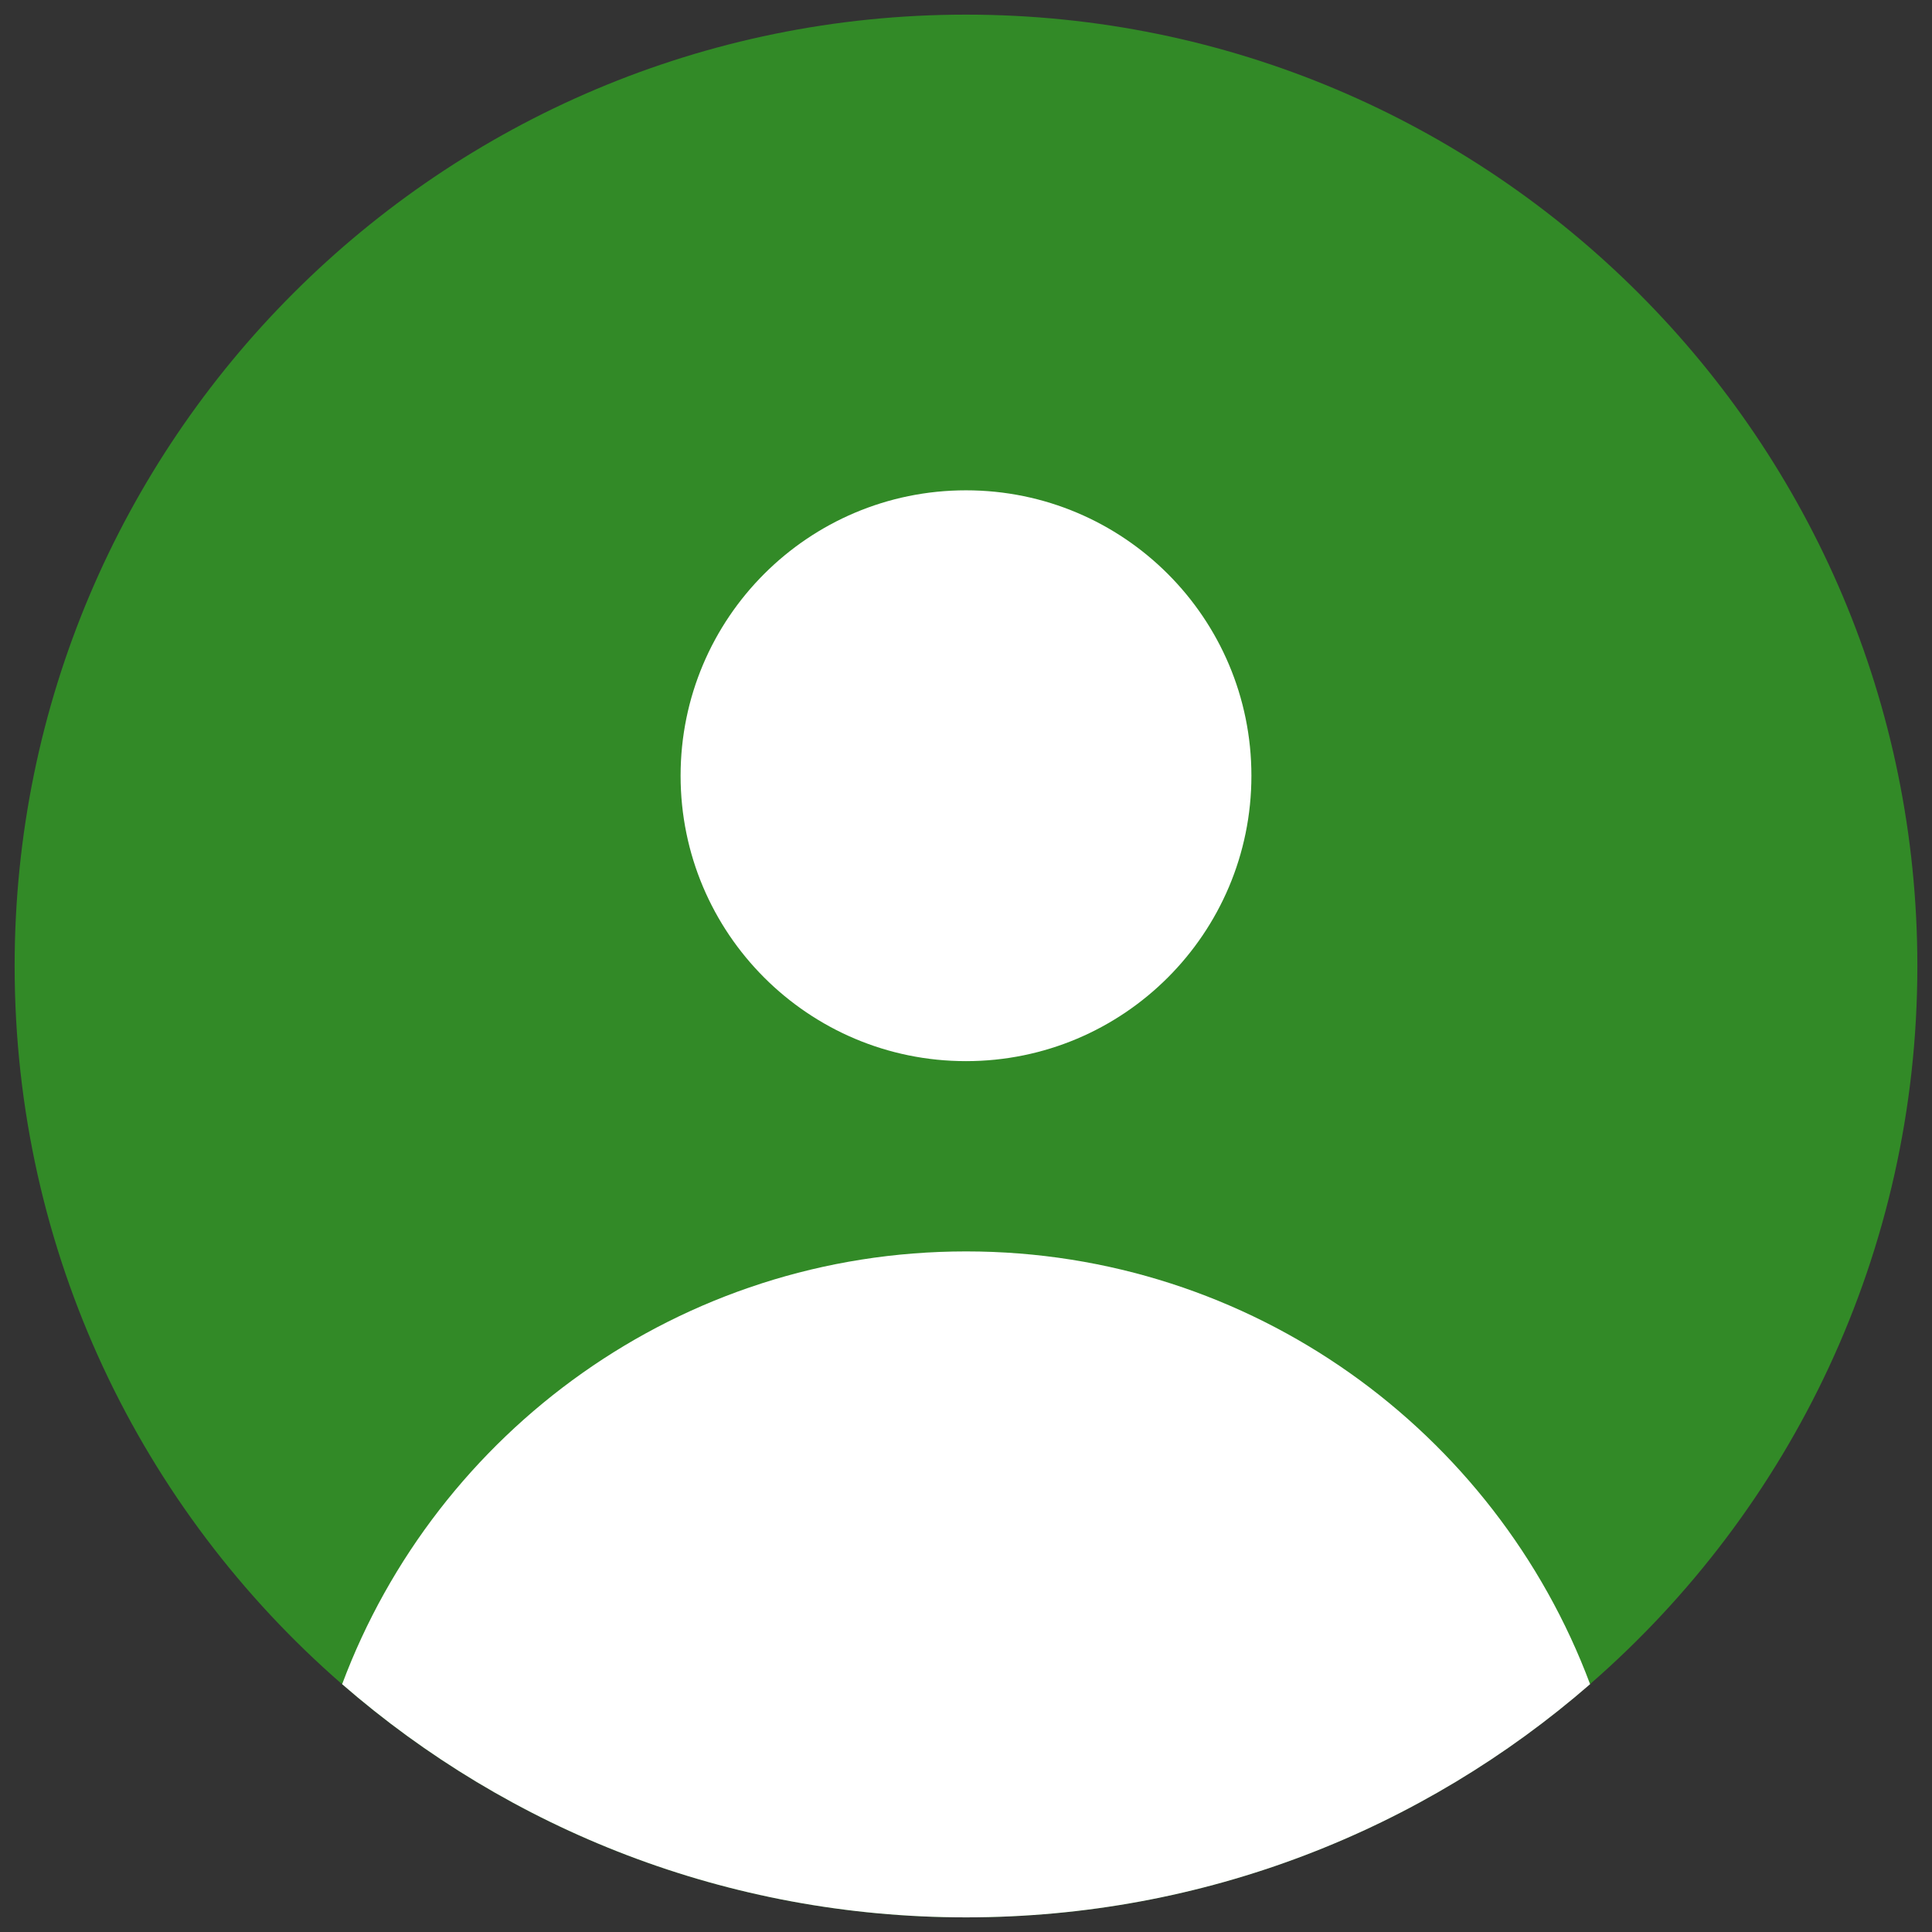
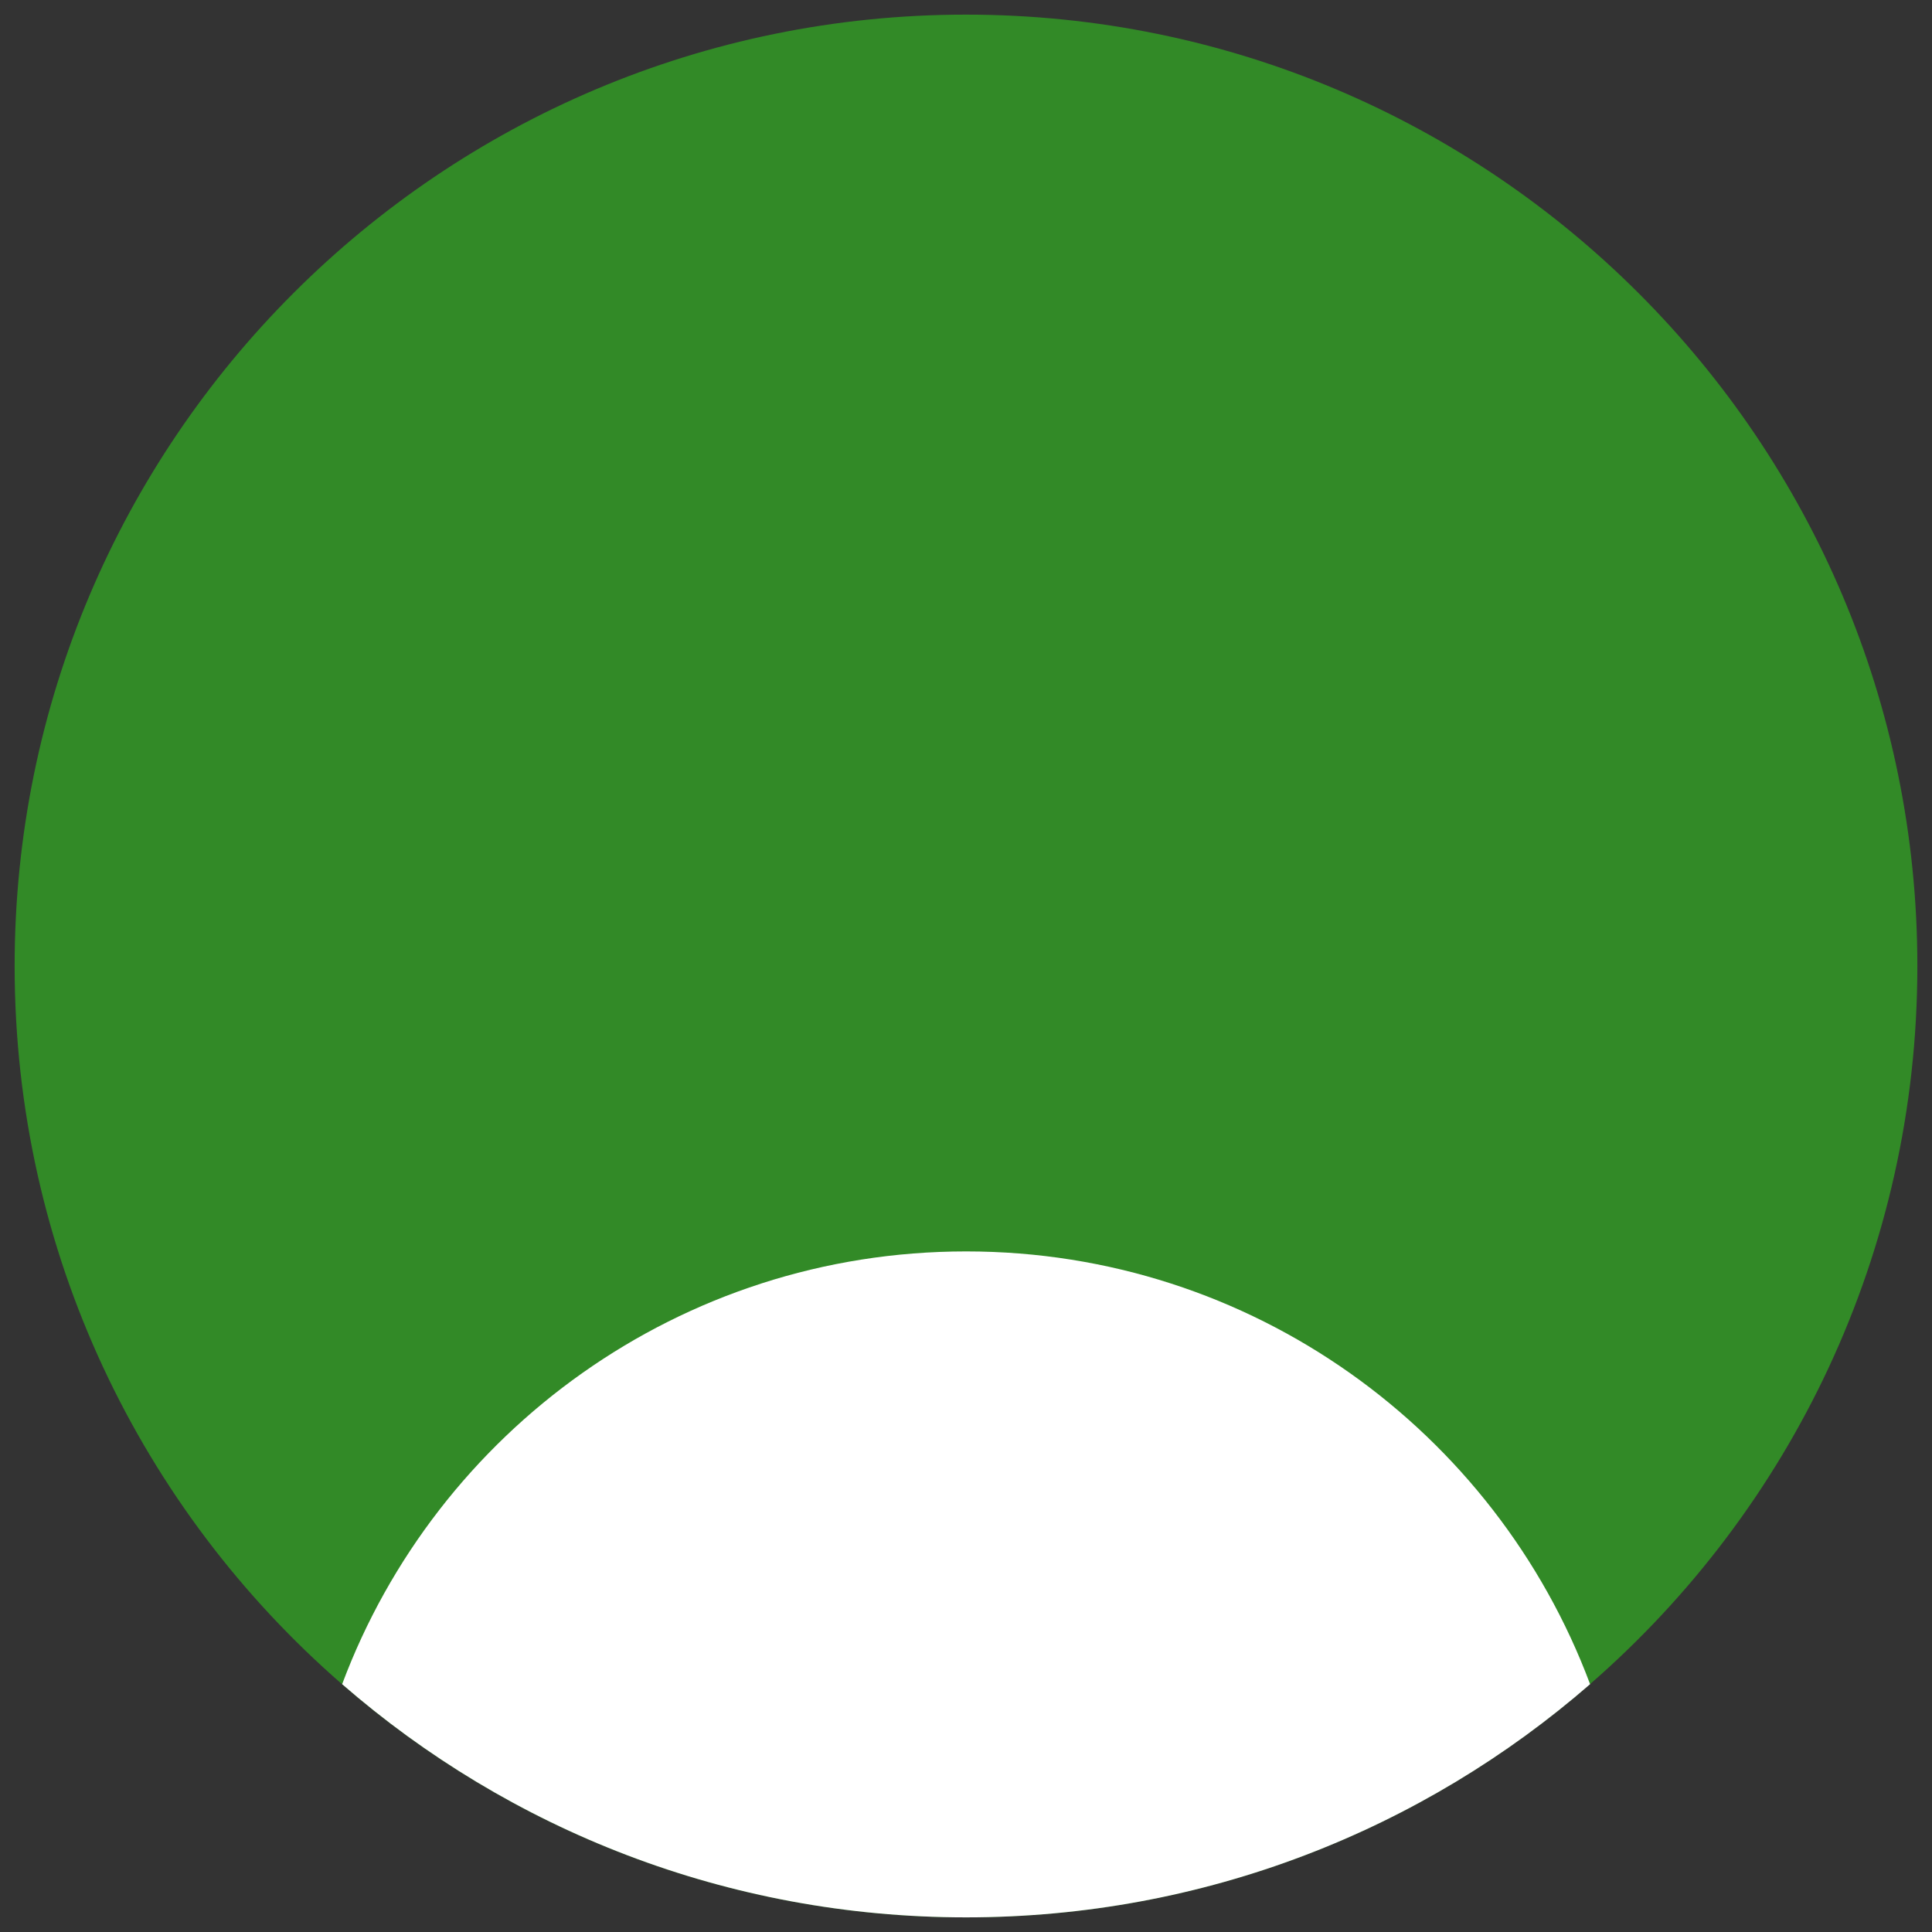
<svg xmlns="http://www.w3.org/2000/svg" width="66" height="66" viewBox="0 0 66 66" fill="none">
  <rect x="0" y="0" width="66" height="66" fill="#333333" stroke="none" />
  <path d="M65.5 33C65.5 42.793 61.168 51.575 54.316 57.534C48.61 62.496 41.156 65.5 33 65.5C24.844 65.5 17.39 62.496 11.684 57.534C4.832 51.575 0.5 42.793 0.5 33C0.5 15.051 15.051 0.5 33 0.5C50.949 0.5 65.5 15.051 65.5 33Z" fill="#328A27" />
-   <path d="M42.75 26.5C42.75 31.885 38.385 36.25 33 36.25C27.615 36.25 23.25 31.885 23.25 26.5C23.25 21.115 27.615 16.75 33 16.75C38.385 16.75 42.75 21.115 42.75 26.5Z" fill="white" />
  <path d="M54.32 57.534C51.091 48.898 42.766 42.75 33.004 42.75C23.242 42.75 14.916 48.898 11.688 57.534C17.394 62.496 24.848 65.5 33.004 65.5C41.16 65.5 48.614 62.496 54.32 57.534Z" fill="white" />
</svg>